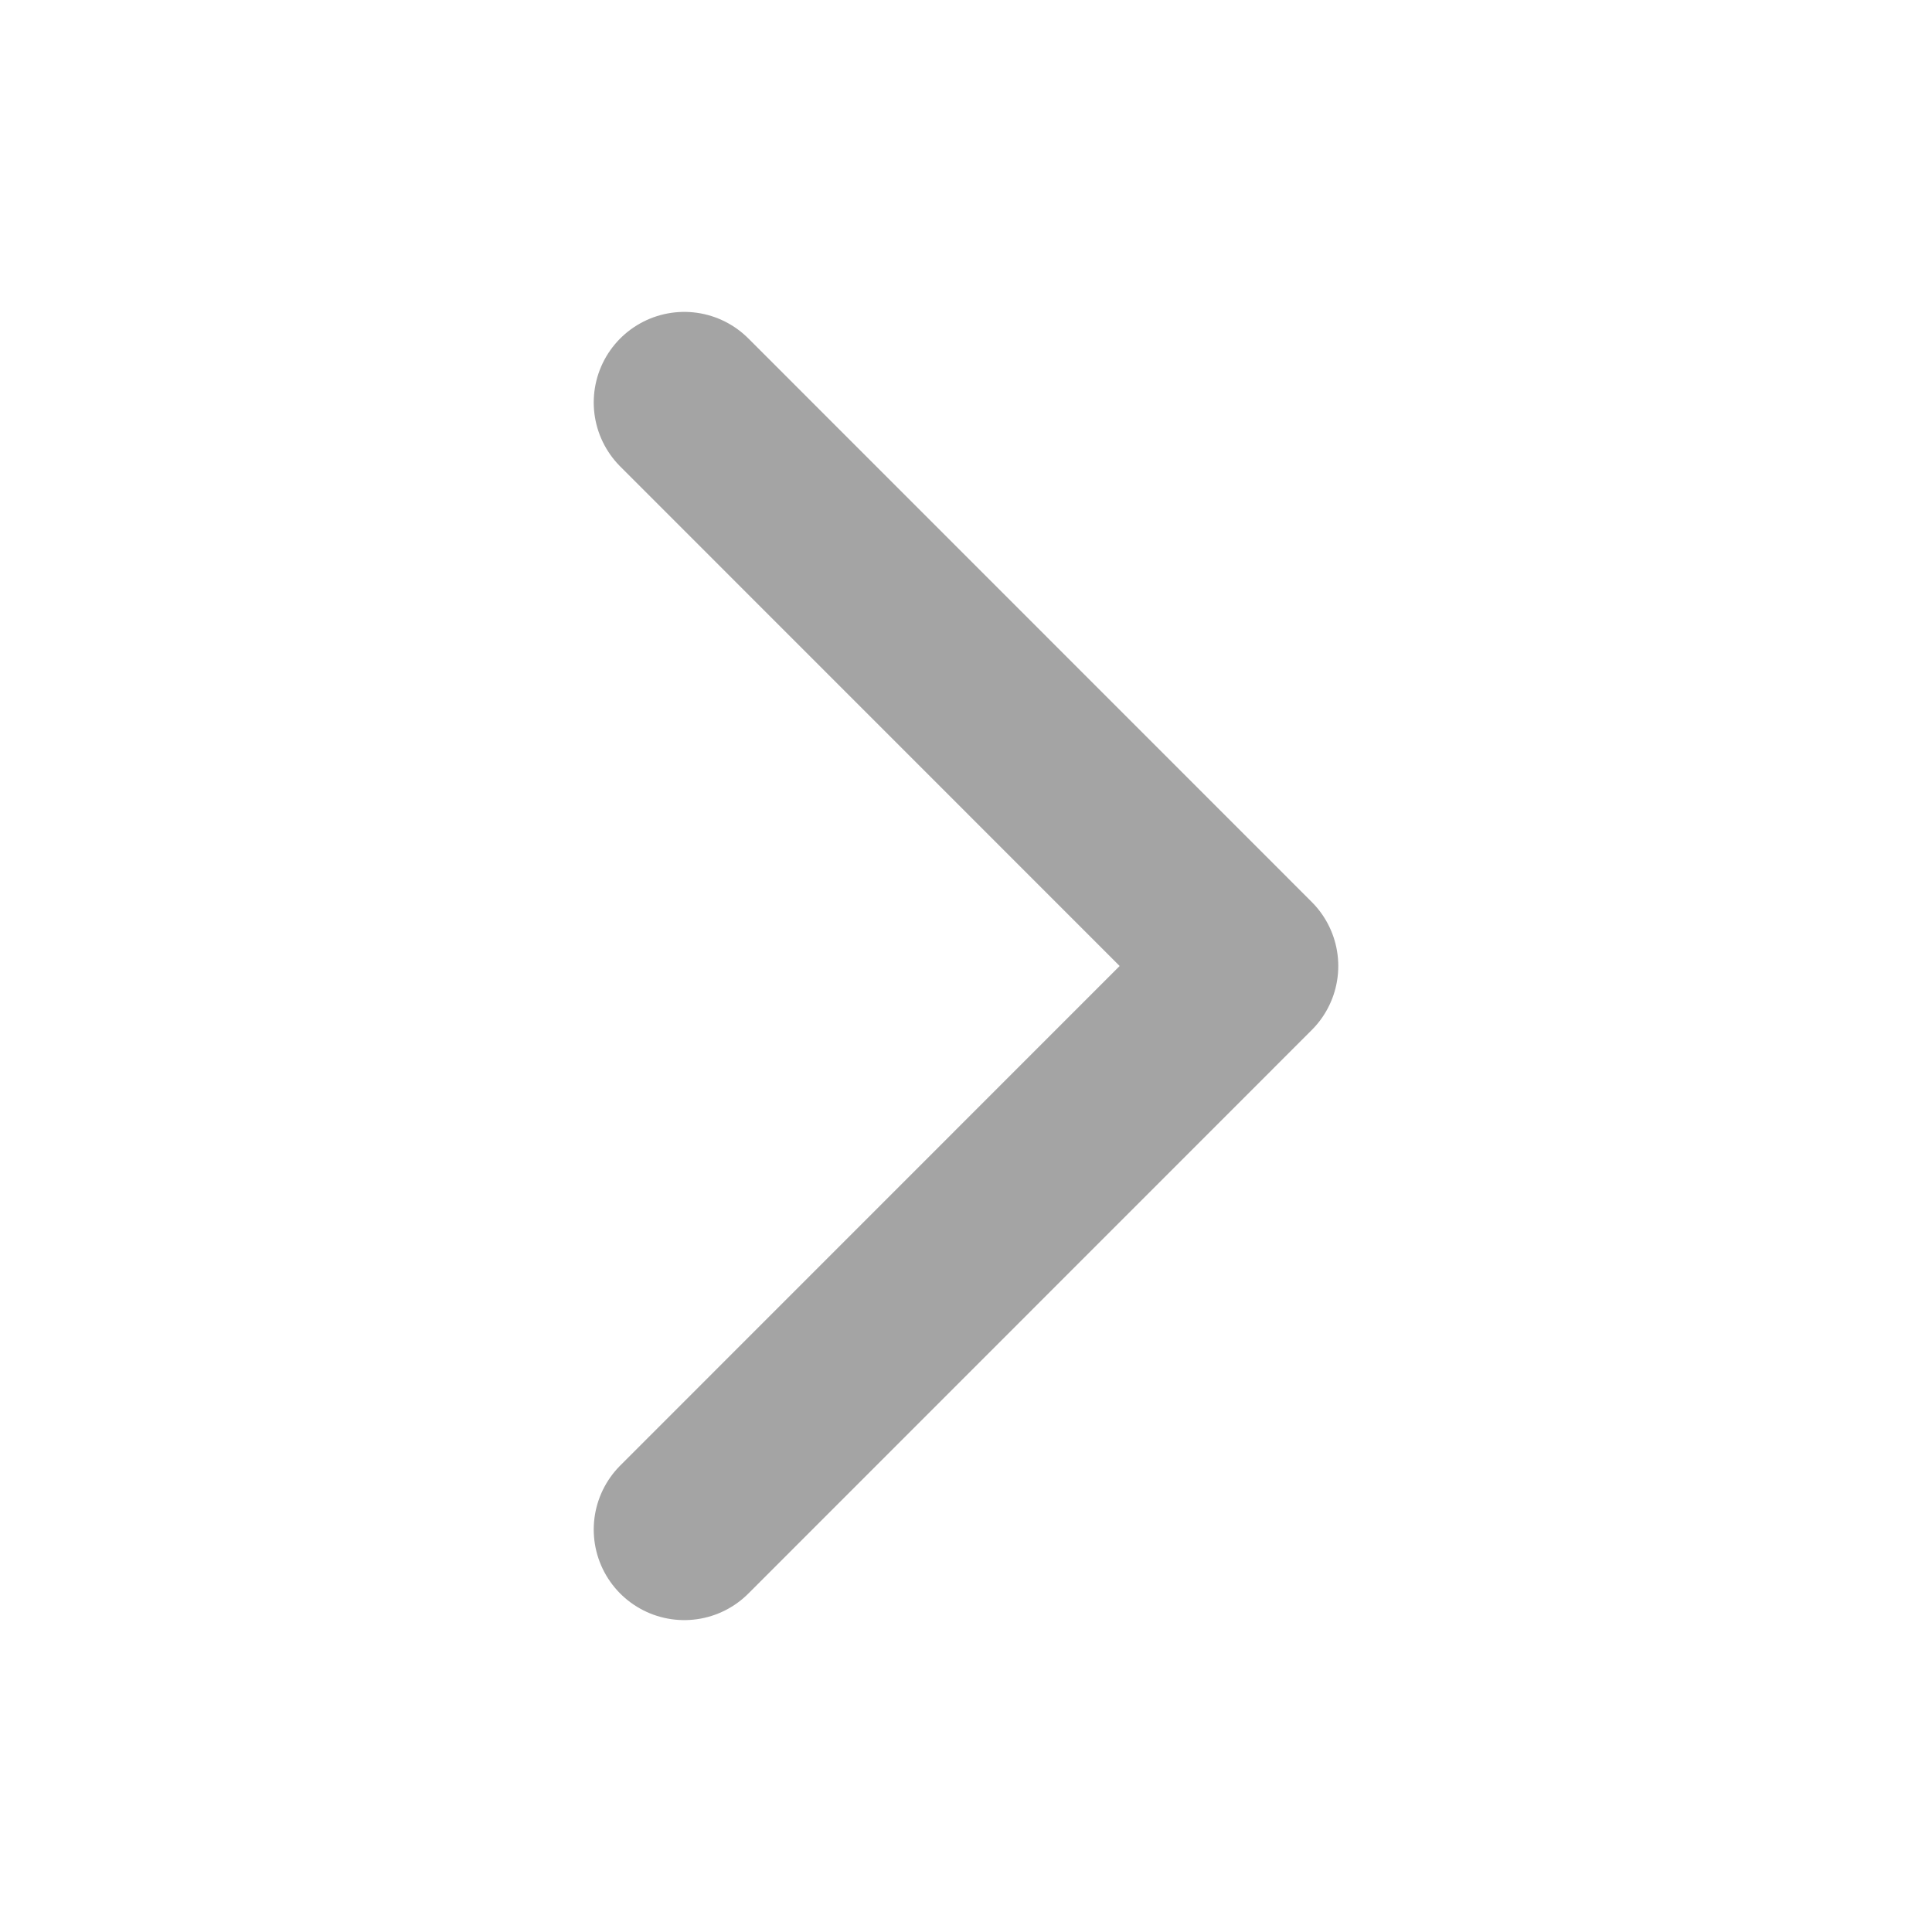
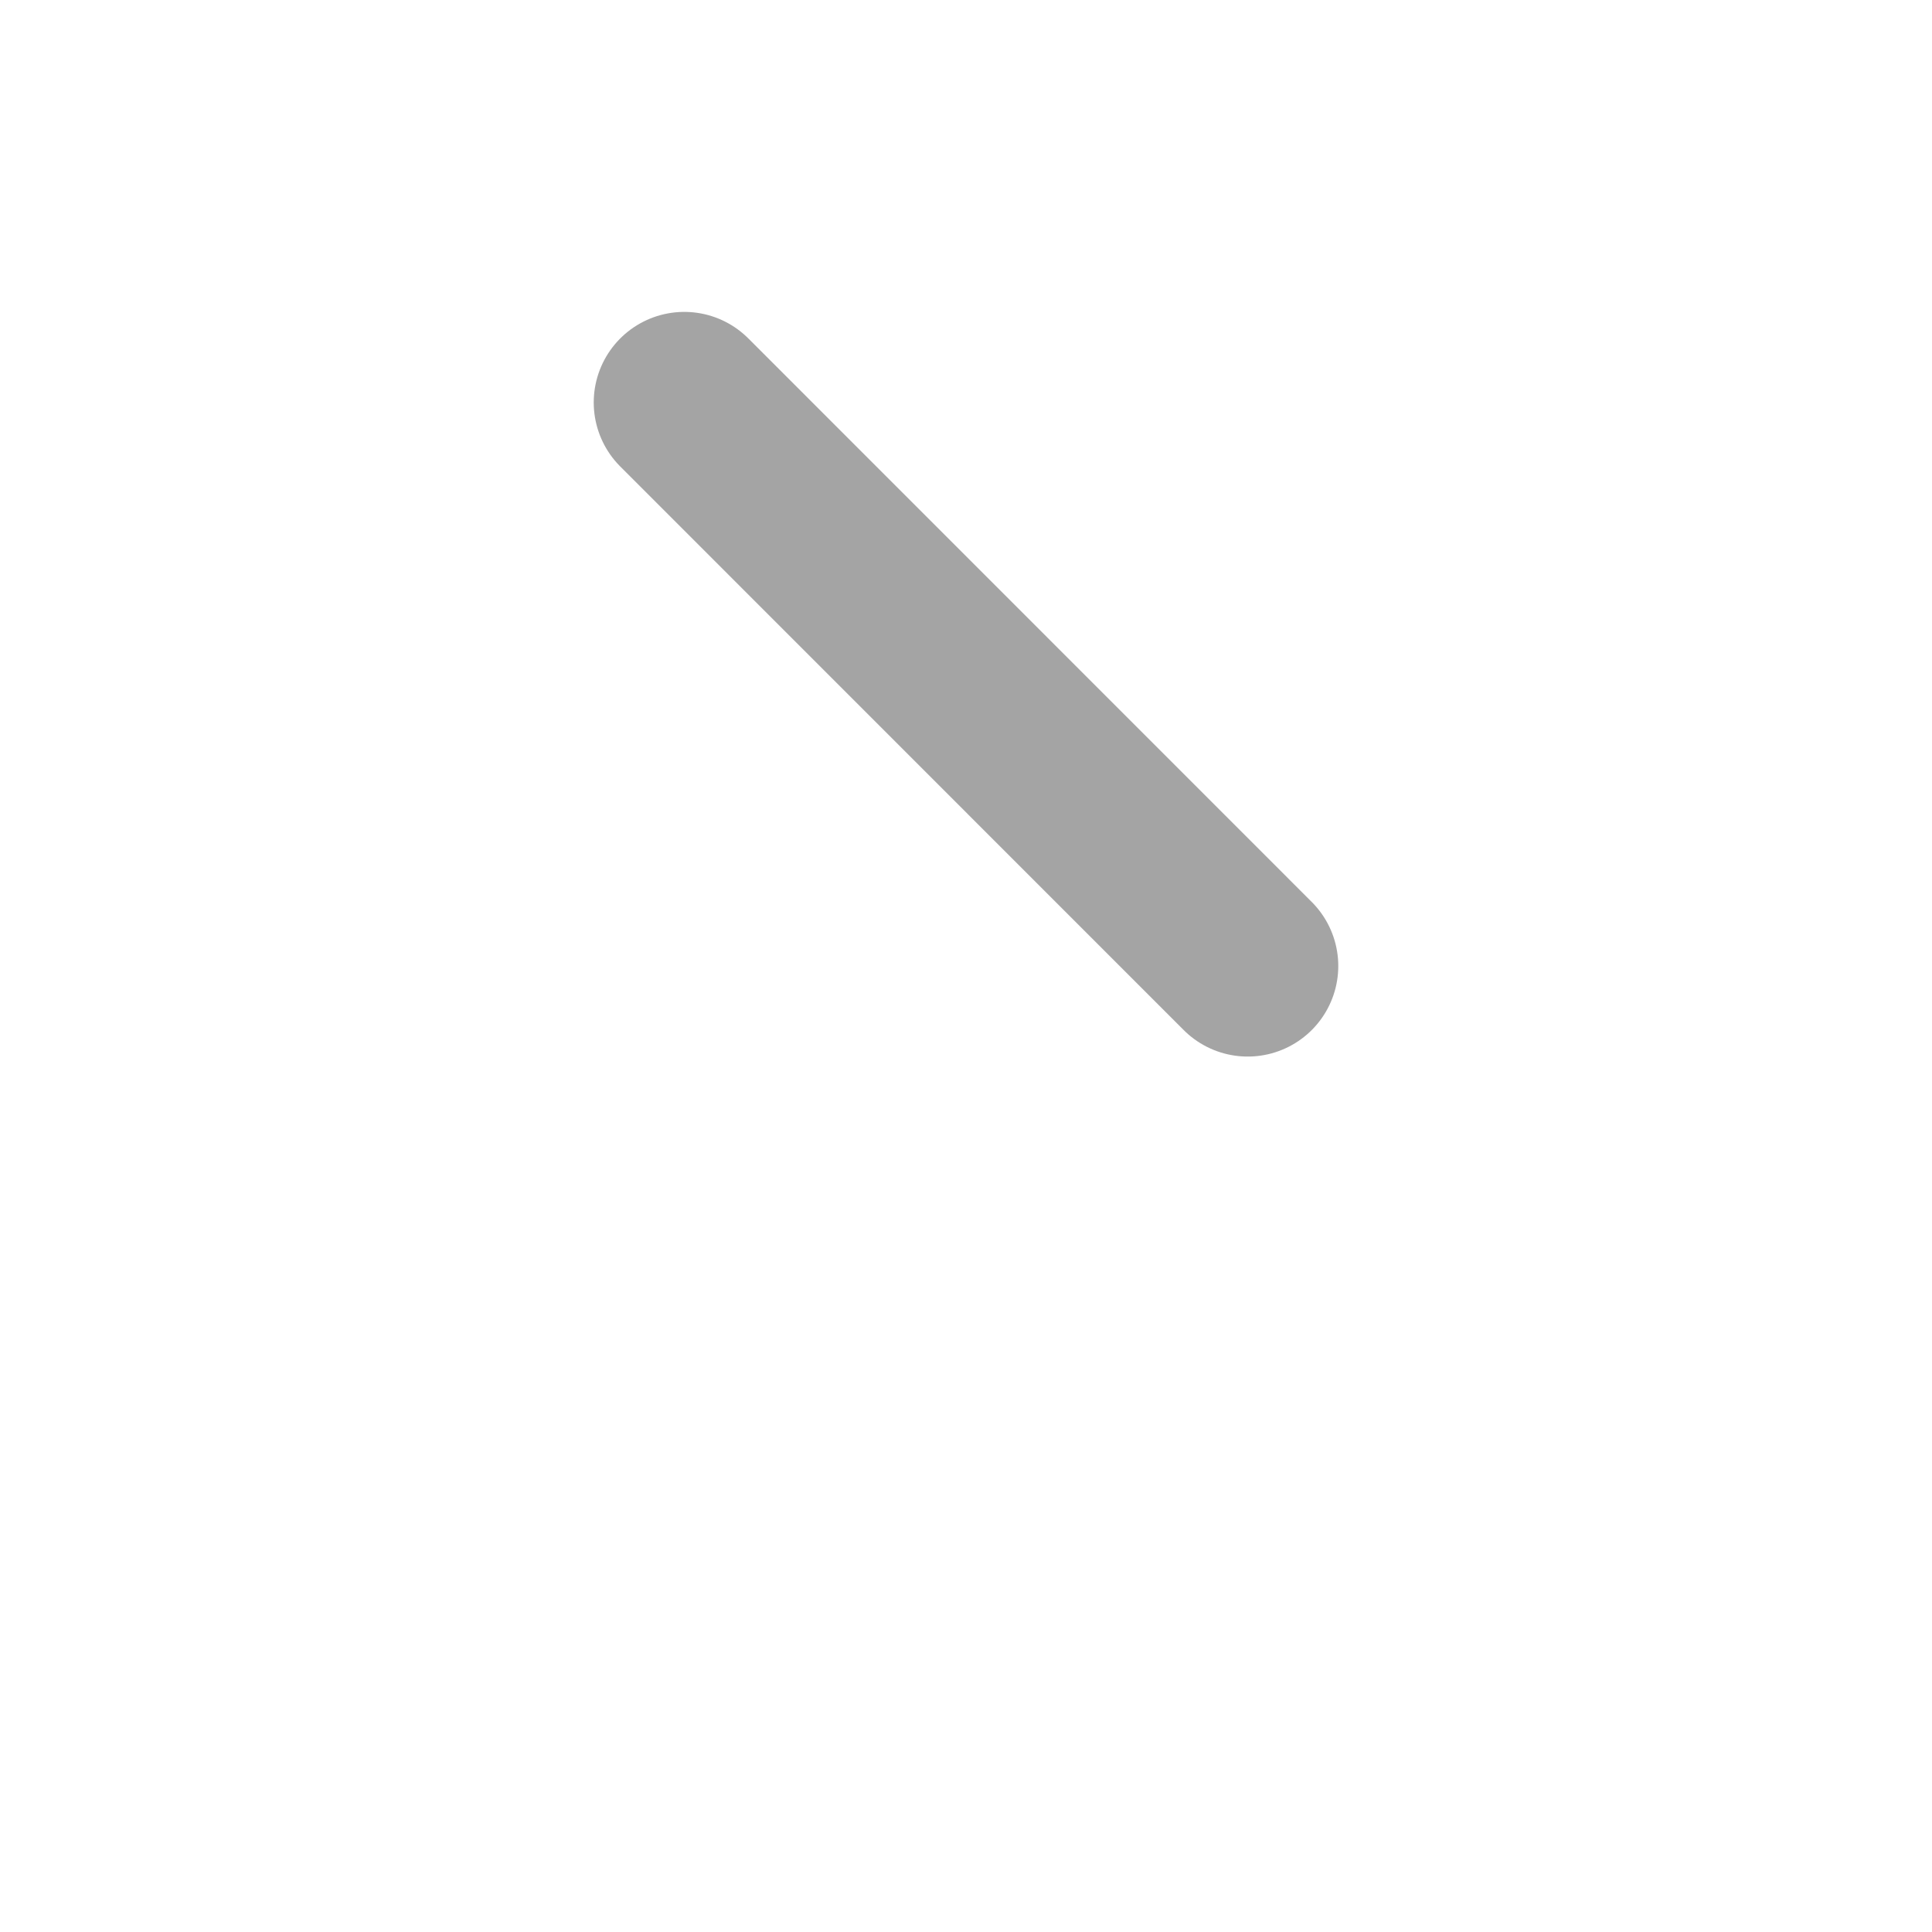
<svg xmlns="http://www.w3.org/2000/svg" width="16" height="16" viewBox="0 0 16 16" fill="none">
-   <path d="M5.667 3.333L10.333 8L5.667 12.667" stroke="#A4A4A4" stroke-width="1.5" stroke-linecap="round" stroke-linejoin="round" />
+   <path d="M5.667 3.333L10.333 8" stroke="#A4A4A4" stroke-width="1.5" stroke-linecap="round" stroke-linejoin="round" />
</svg>